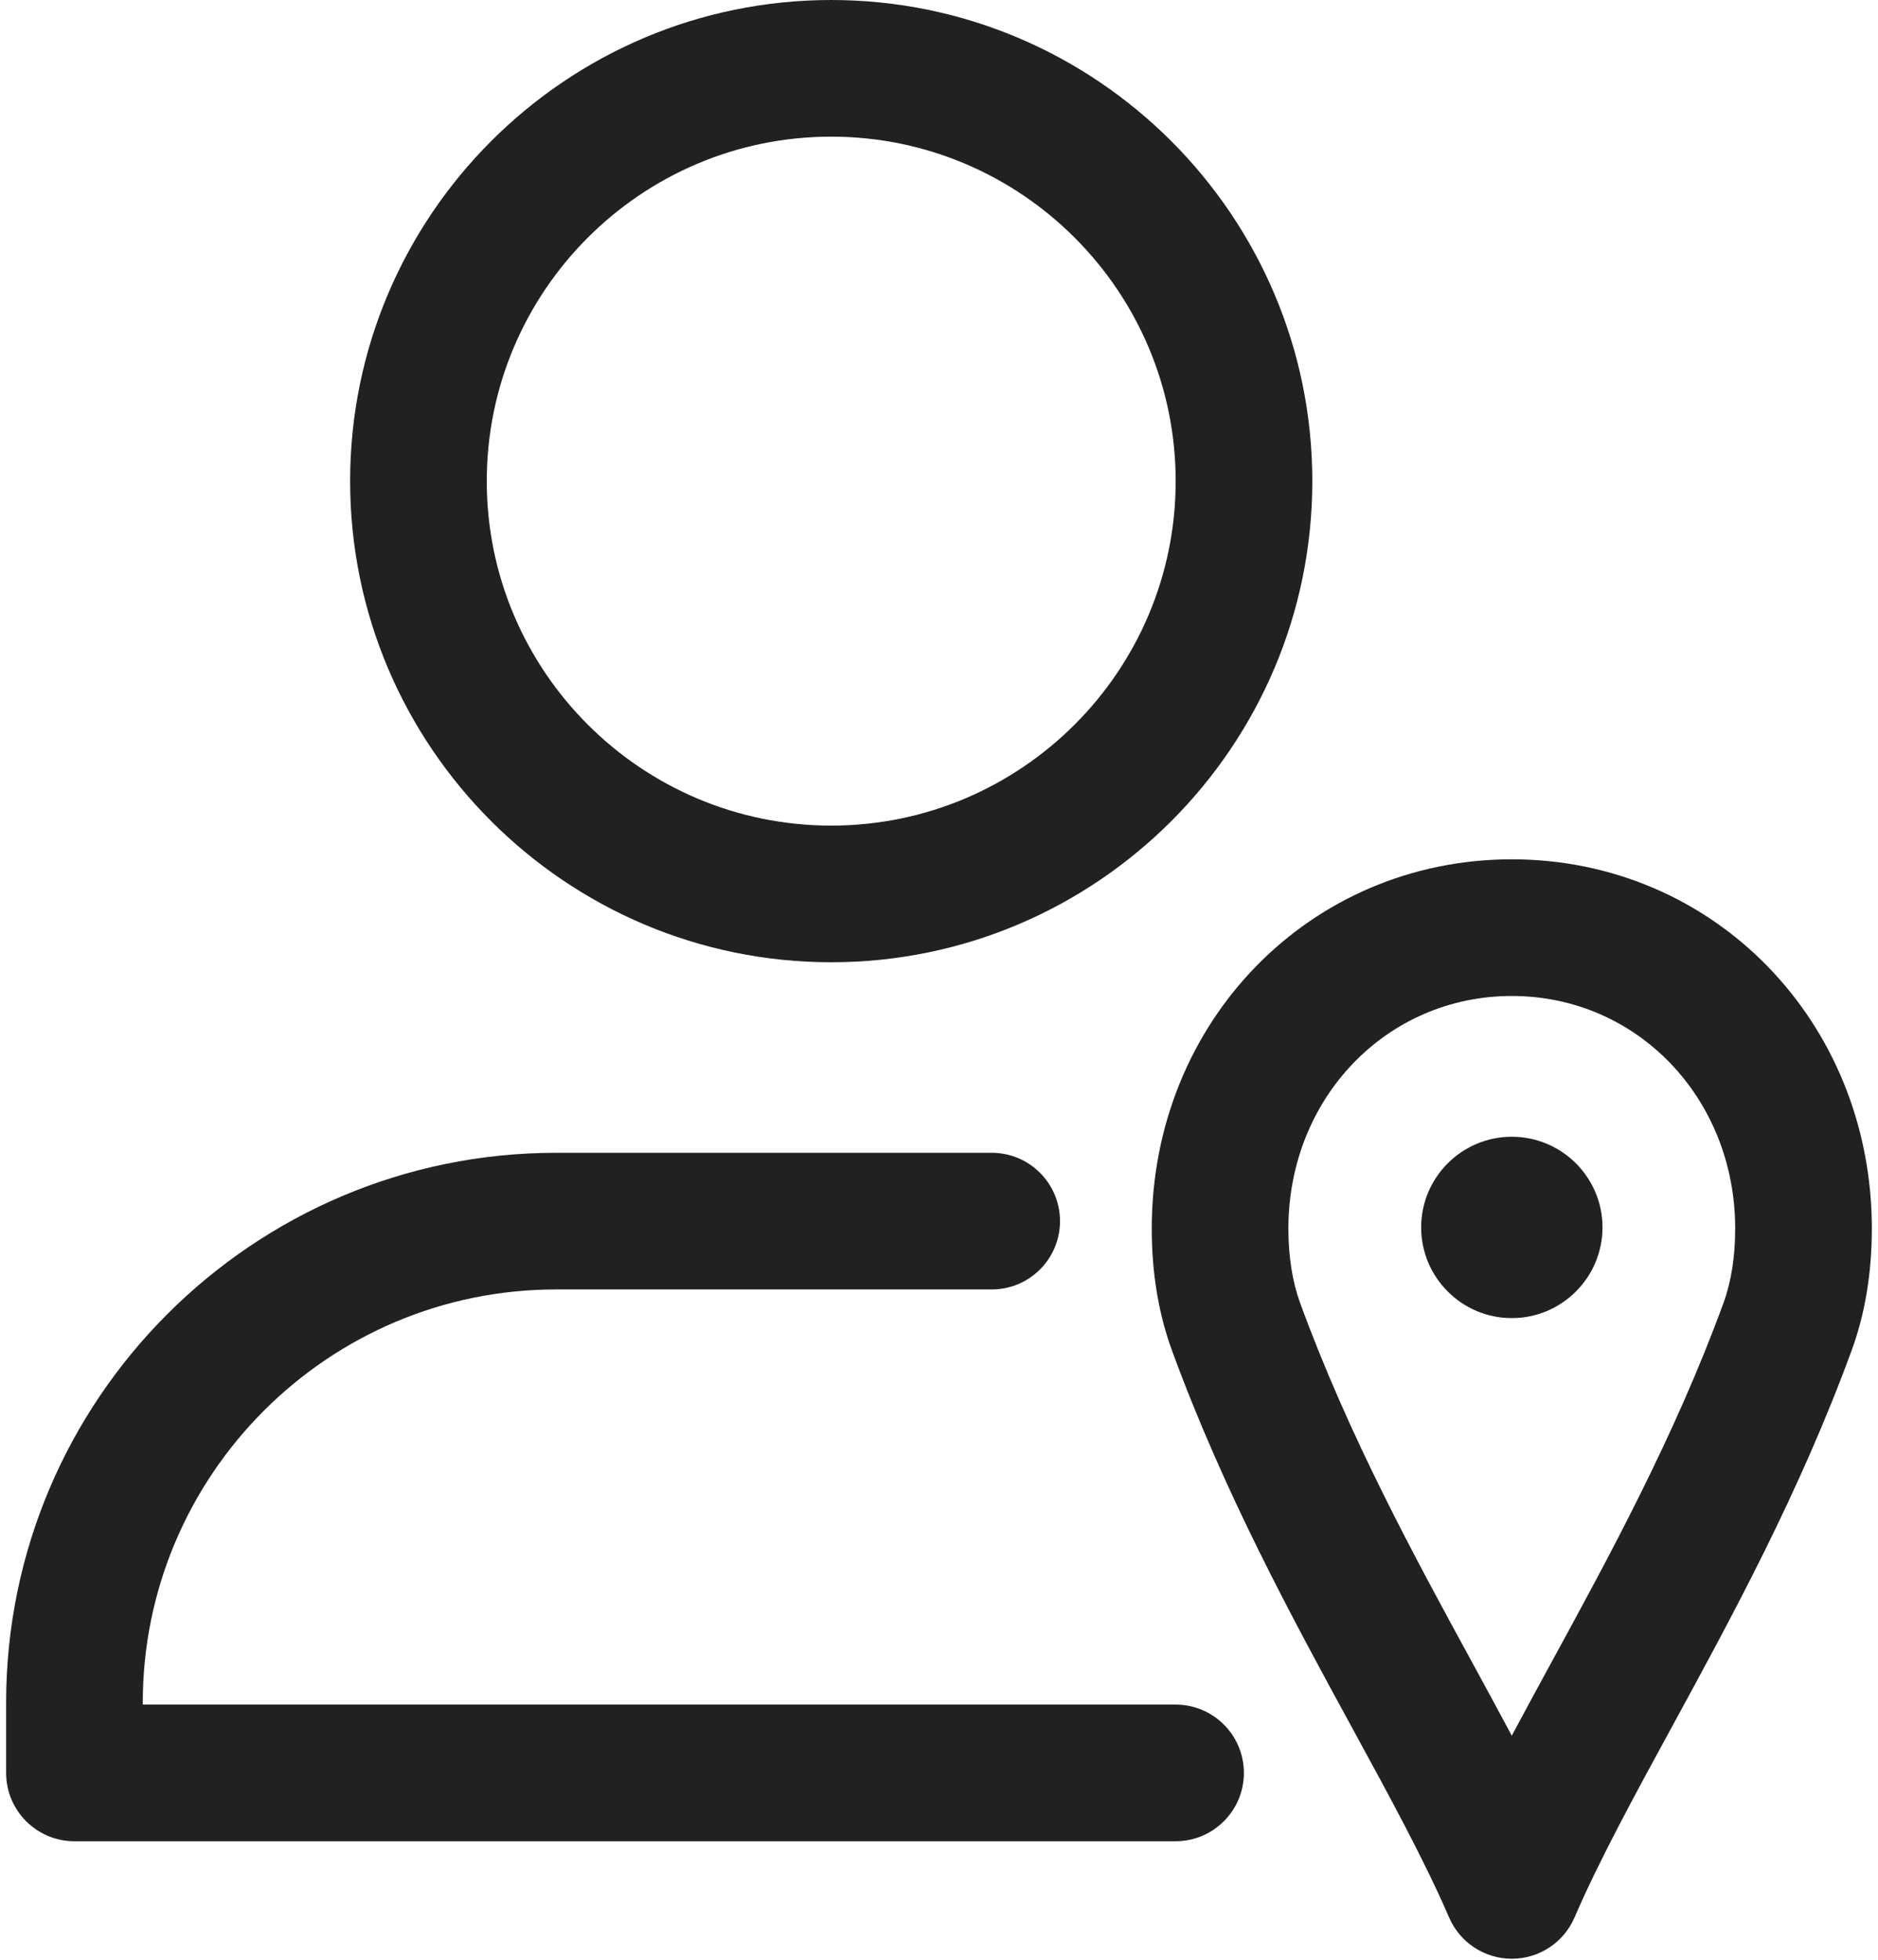
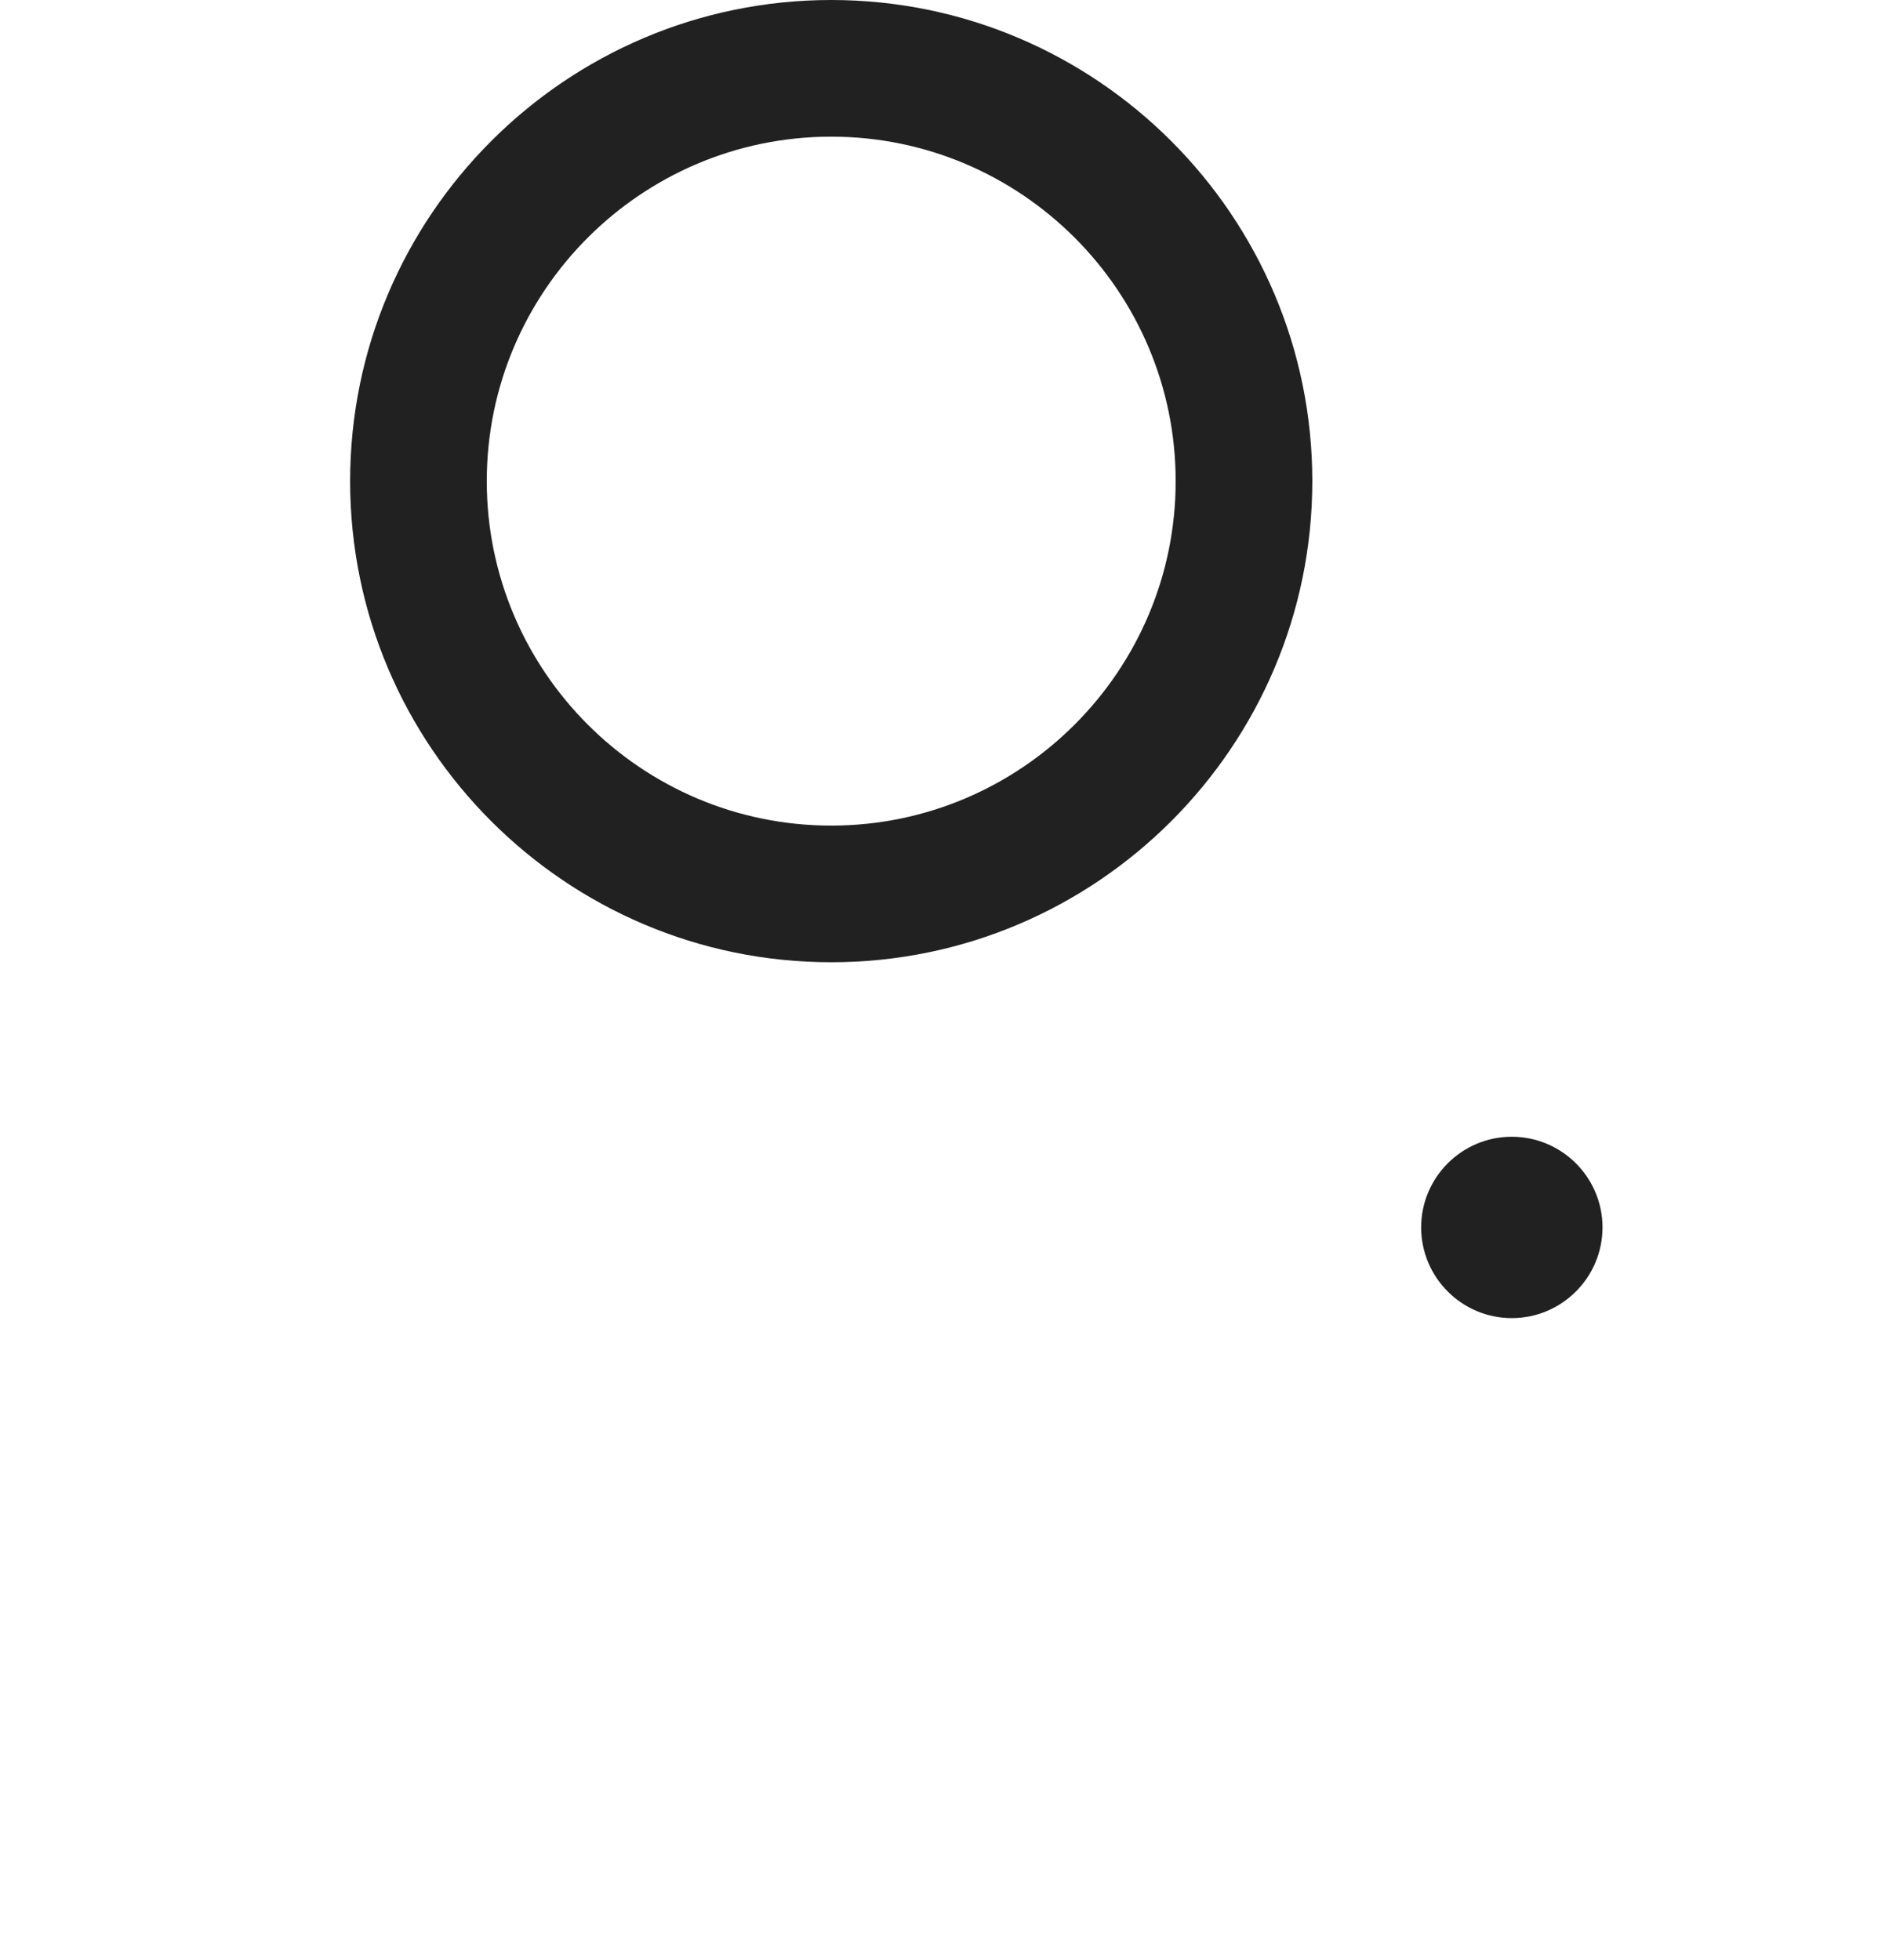
<svg xmlns="http://www.w3.org/2000/svg" width="46" height="48" viewBox="0 0 46 48" fill="none">
-   <path d="M20.36 23.568C26.858 23.568 32.144 18.282 32.144 11.784C32.144 5.287 26.857 0 20.36 0C13.863 0 8.576 5.287 8.576 11.784C8.576 18.282 13.862 23.568 20.36 23.568ZM20.36 3.347C25.012 3.347 28.797 7.132 28.797 11.784C28.797 16.436 25.012 20.221 20.36 20.221C15.708 20.221 11.923 16.437 11.923 11.784C11.923 7.132 15.708 3.347 20.36 3.347Z" fill="#212121" />
-   <path d="M28.794 41.75H3.497V41.705C3.497 36.123 8.038 31.582 13.62 31.582H24.291C25.215 31.582 25.964 30.833 25.964 29.909C25.964 28.985 25.215 28.235 24.291 28.235H13.62C6.193 28.235 0.15 34.278 0.15 41.705V43.423C0.15 44.348 0.9 45.097 1.824 45.097H28.794C29.718 45.097 30.468 44.348 30.468 43.423C30.468 42.499 29.718 41.75 28.794 41.75Z" fill="#212121" />
+   <path d="M20.36 23.568C26.858 23.568 32.144 18.282 32.144 11.784C32.144 5.287 26.857 0 20.36 0C13.863 0 8.576 5.287 8.576 11.784C8.576 18.282 13.862 23.568 20.36 23.568M20.36 3.347C25.012 3.347 28.797 7.132 28.797 11.784C28.797 16.436 25.012 20.221 20.36 20.221C15.708 20.221 11.923 16.437 11.923 11.784C11.923 7.132 15.708 3.347 20.36 3.347Z" fill="#212121" />
  <path d="M37.03 27.842C35.806 27.842 34.81 28.838 34.81 30.062C34.81 31.287 35.806 32.284 37.03 32.284C38.255 32.284 39.252 31.287 39.252 30.062C39.252 28.838 38.255 27.842 37.03 27.842Z" fill="#212121" />
-   <path d="M37.03 21.047C32.085 21.047 28.211 25.02 28.211 30.092C28.211 31.172 28.377 32.174 28.704 33.07C29.984 36.569 31.653 39.629 33.124 42.328C34.035 43.997 34.895 45.575 35.494 46.963C35.758 47.577 36.363 47.975 37.031 47.975C37.699 47.975 38.303 47.577 38.567 46.963C39.168 45.569 40.03 43.988 40.943 42.312C42.414 39.614 44.081 36.556 45.356 33.071C45.683 32.177 45.849 31.175 45.849 30.093C45.849 25.02 41.976 21.047 37.03 21.047ZM42.213 31.92C41.023 35.172 39.42 38.114 38.004 40.71C37.67 41.323 37.343 41.924 37.03 42.512C36.719 41.929 36.395 41.333 36.064 40.725C34.647 38.129 33.042 35.185 31.848 31.921C31.656 31.394 31.558 30.779 31.558 30.092C31.558 26.897 33.962 24.394 37.03 24.394C40.099 24.394 42.502 26.897 42.502 30.092C42.502 30.78 42.405 31.395 42.213 31.92Z" fill="#212121" />
</svg>